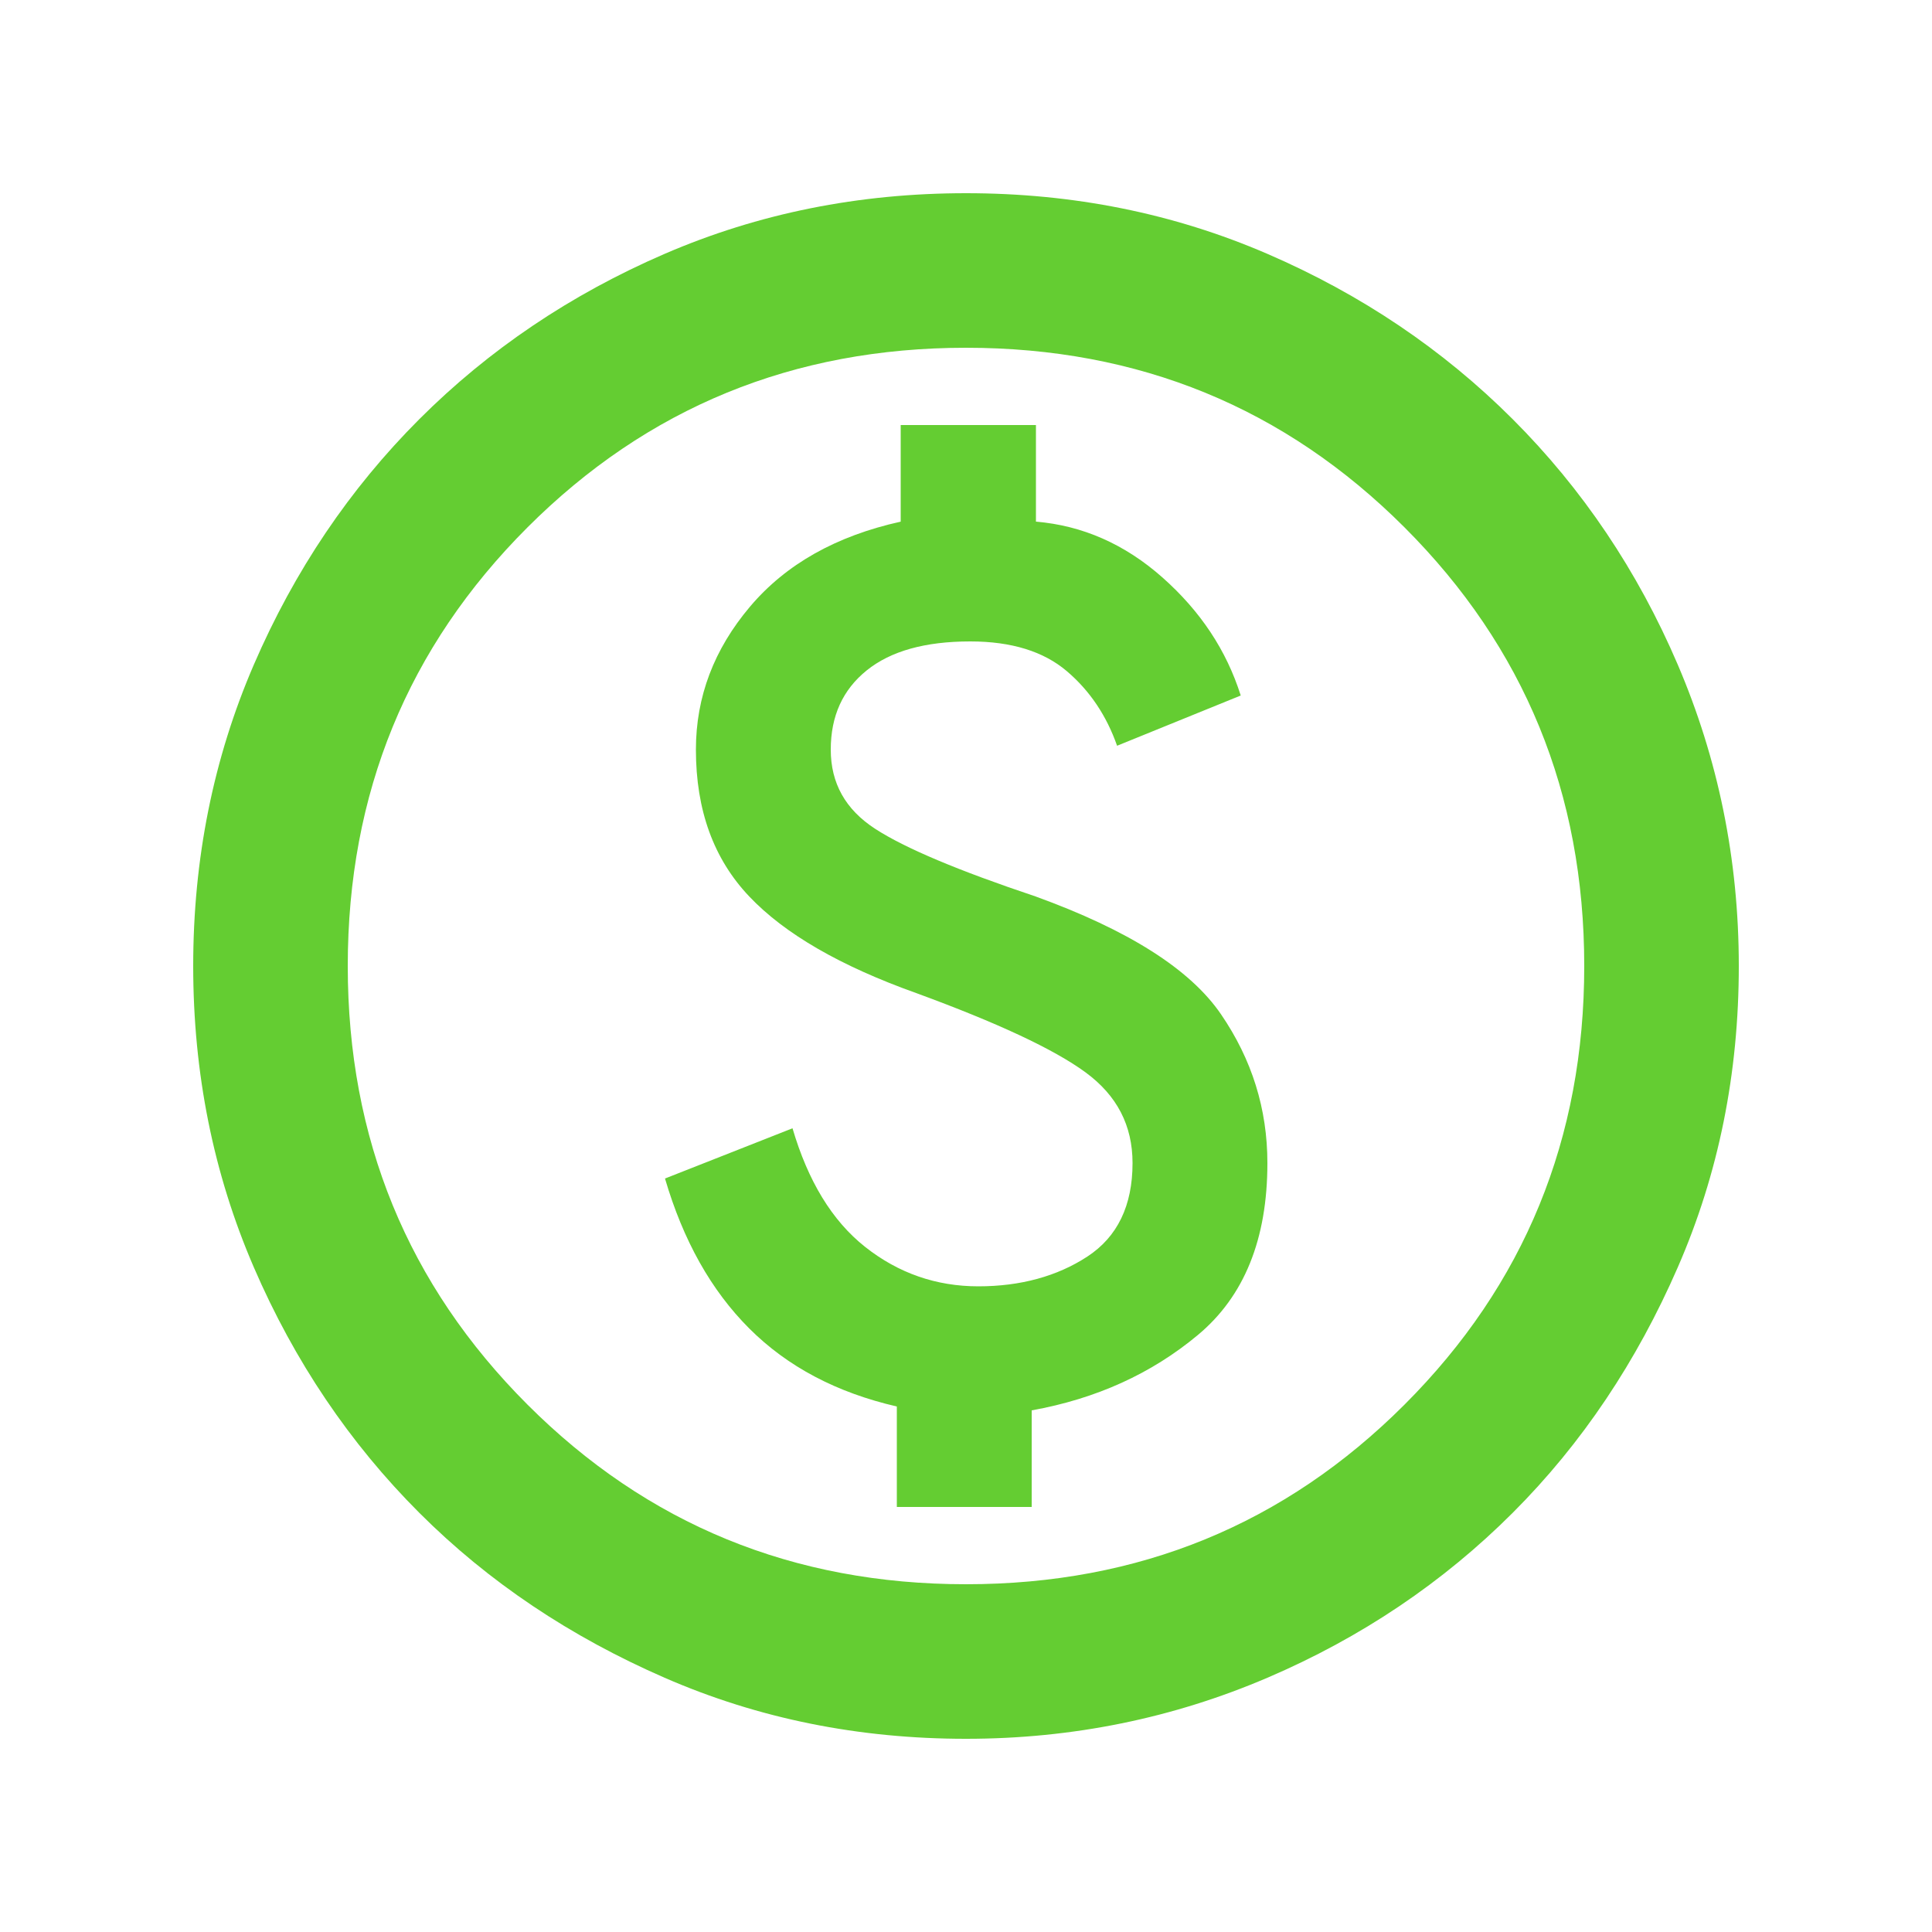
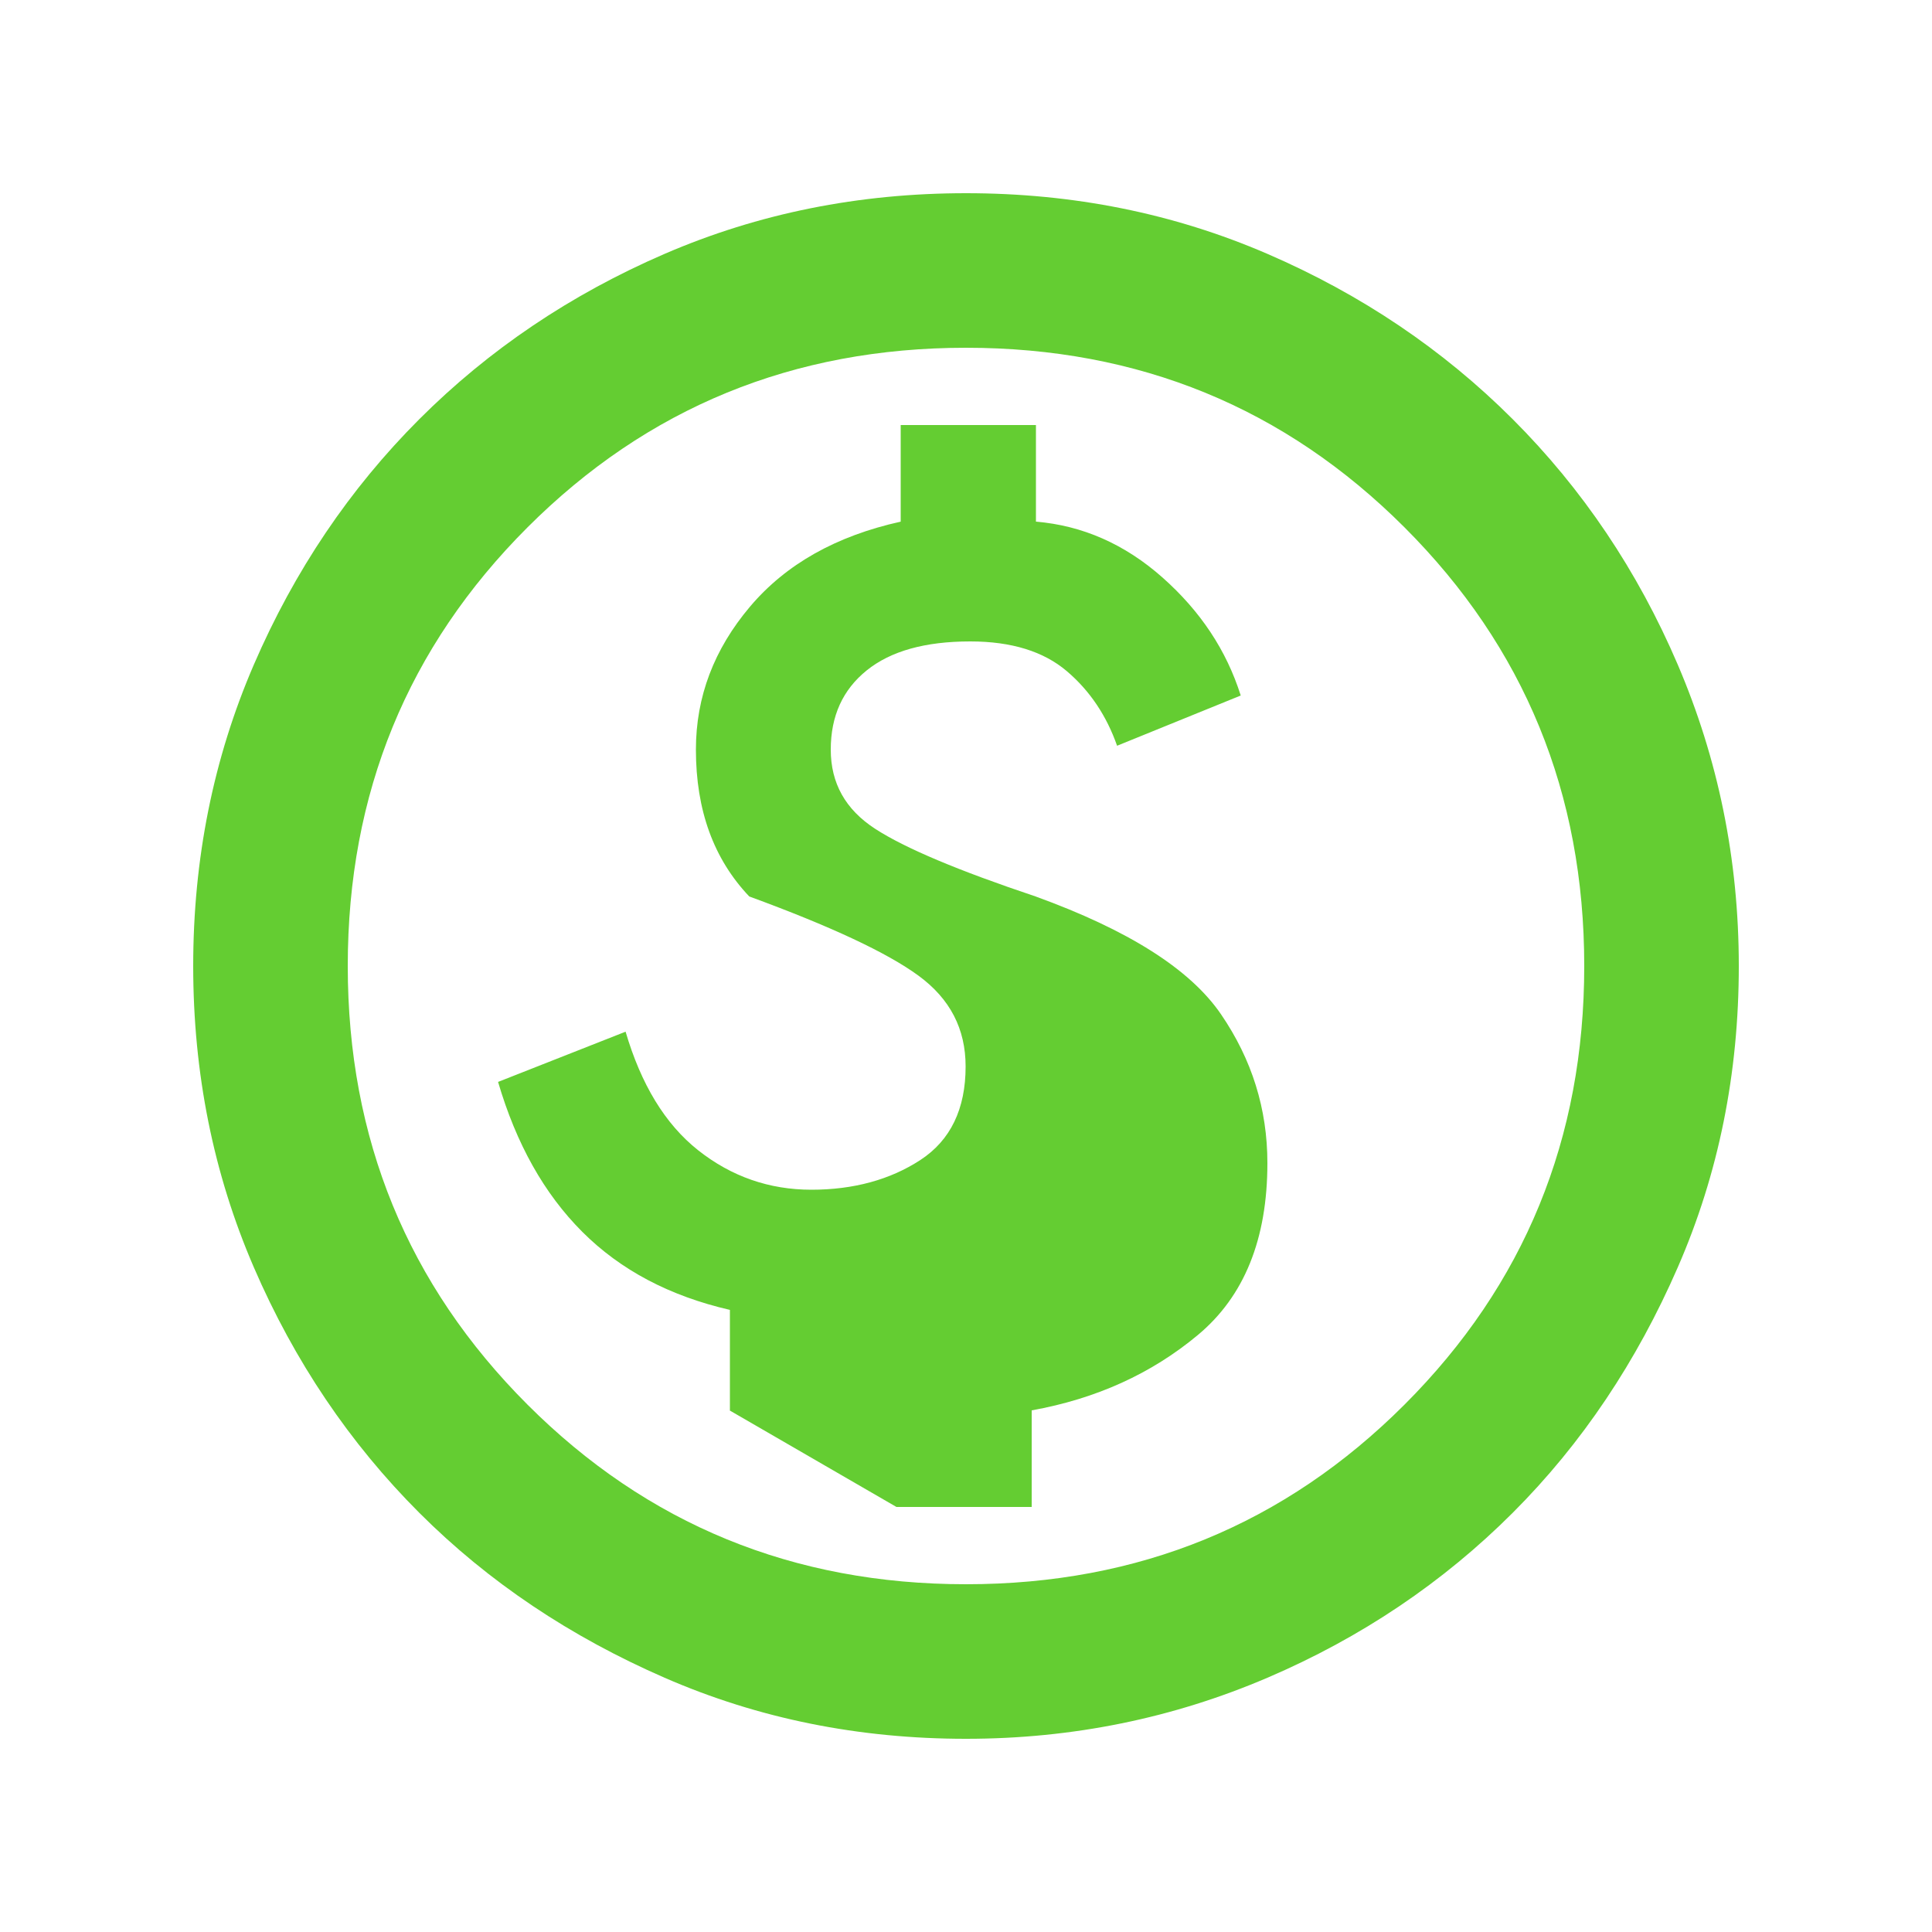
<svg xmlns="http://www.w3.org/2000/svg" id="Camada_1" viewBox="0 0 50 50">
  <defs>
    <style> .st0 { fill: #64cd32; } </style>
  </defs>
-   <path class="st0" d="M23.2,39h3.5v-2.5c1.67-.3,3.1-.95,4.3-1.95,1.2-1,1.8-2.48,1.8-4.45,0-1.4-.4-2.68-1.2-3.85s-2.4-2.18-4.8-3.05c-2-.67-3.38-1.25-4.15-1.75s-1.15-1.18-1.15-2.05.31-1.55.93-2.05,1.51-.75,2.68-.75c1.07,0,1.9.26,2.5.77s1.03,1.16,1.3,1.93l3.2-1.3c-.37-1.17-1.04-2.18-2.02-3.05s-2.08-1.35-3.28-1.45v-2.5h-3.5v2.5c-1.67.37-2.97,1.1-3.9,2.2s-1.4,2.33-1.4,3.7c0,1.57.46,2.83,1.38,3.8s2.36,1.8,4.32,2.5c2.1.77,3.56,1.45,4.38,2.05s1.22,1.38,1.22,2.35c0,1.1-.39,1.91-1.17,2.42s-1.73.77-2.82.77-2.07-.34-2.93-1.02-1.48-1.71-1.88-3.07l-3.3,1.3c.47,1.6,1.19,2.89,2.18,3.88s2.26,1.66,3.82,2.02v2.6h-.01ZM25,45c-2.77,0-5.37-.52-7.8-1.58s-4.55-2.47-6.35-4.27-3.23-3.92-4.28-6.35-1.57-5.03-1.57-7.8.52-5.37,1.57-7.8,2.48-4.55,4.28-6.35,3.92-3.23,6.35-4.28,5.03-1.57,7.8-1.57,5.37.52,7.8,1.57,4.55,2.48,6.35,4.28,3.23,3.92,4.27,6.35,1.58,5.03,1.58,7.8-.52,5.37-1.58,7.8-2.47,4.55-4.27,6.35-3.92,3.23-6.35,4.27-5.03,1.58-7.8,1.58ZM25,41c4.47,0,8.25-1.55,11.35-4.65s4.65-6.88,4.65-11.35-1.55-8.25-4.65-11.35-6.88-4.65-11.35-4.65-8.25,1.55-11.35,4.65c-3.1,3.1-4.65,6.88-4.65,11.35s1.55,8.25,4.65,11.35c3.1,3.1,6.88,4.65,11.35,4.65Z" />
+   <path class="st0" d="M23.2,39h3.5v-2.5c1.67-.3,3.1-.95,4.3-1.95,1.2-1,1.8-2.48,1.8-4.45,0-1.4-.4-2.68-1.2-3.85s-2.4-2.18-4.8-3.05c-2-.67-3.38-1.25-4.15-1.75s-1.15-1.18-1.15-2.05.31-1.55.93-2.05,1.51-.75,2.68-.75c1.07,0,1.9.26,2.5.77s1.03,1.16,1.3,1.93l3.2-1.3c-.37-1.17-1.04-2.18-2.02-3.05s-2.08-1.35-3.28-1.45v-2.5h-3.5v2.5c-1.67.37-2.97,1.1-3.9,2.2s-1.4,2.33-1.4,3.7c0,1.57.46,2.83,1.38,3.8c2.1.77,3.56,1.45,4.38,2.05s1.22,1.38,1.22,2.35c0,1.1-.39,1.91-1.17,2.42s-1.73.77-2.82.77-2.07-.34-2.93-1.02-1.48-1.71-1.88-3.07l-3.3,1.3c.47,1.6,1.19,2.89,2.18,3.88s2.26,1.66,3.82,2.02v2.6h-.01ZM25,45c-2.77,0-5.37-.52-7.8-1.58s-4.55-2.47-6.35-4.27-3.23-3.92-4.28-6.35-1.57-5.03-1.57-7.8.52-5.37,1.57-7.8,2.48-4.55,4.28-6.35,3.92-3.23,6.35-4.28,5.03-1.57,7.8-1.57,5.37.52,7.8,1.57,4.55,2.48,6.35,4.28,3.23,3.92,4.27,6.35,1.58,5.03,1.58,7.8-.52,5.37-1.58,7.8-2.47,4.55-4.27,6.35-3.92,3.23-6.35,4.27-5.03,1.58-7.8,1.58ZM25,41c4.47,0,8.25-1.55,11.35-4.65s4.65-6.88,4.65-11.35-1.55-8.25-4.65-11.35-6.88-4.65-11.35-4.65-8.25,1.55-11.35,4.65c-3.1,3.1-4.65,6.88-4.65,11.35s1.55,8.25,4.65,11.35c3.1,3.1,6.88,4.65,11.35,4.65Z" />
</svg>